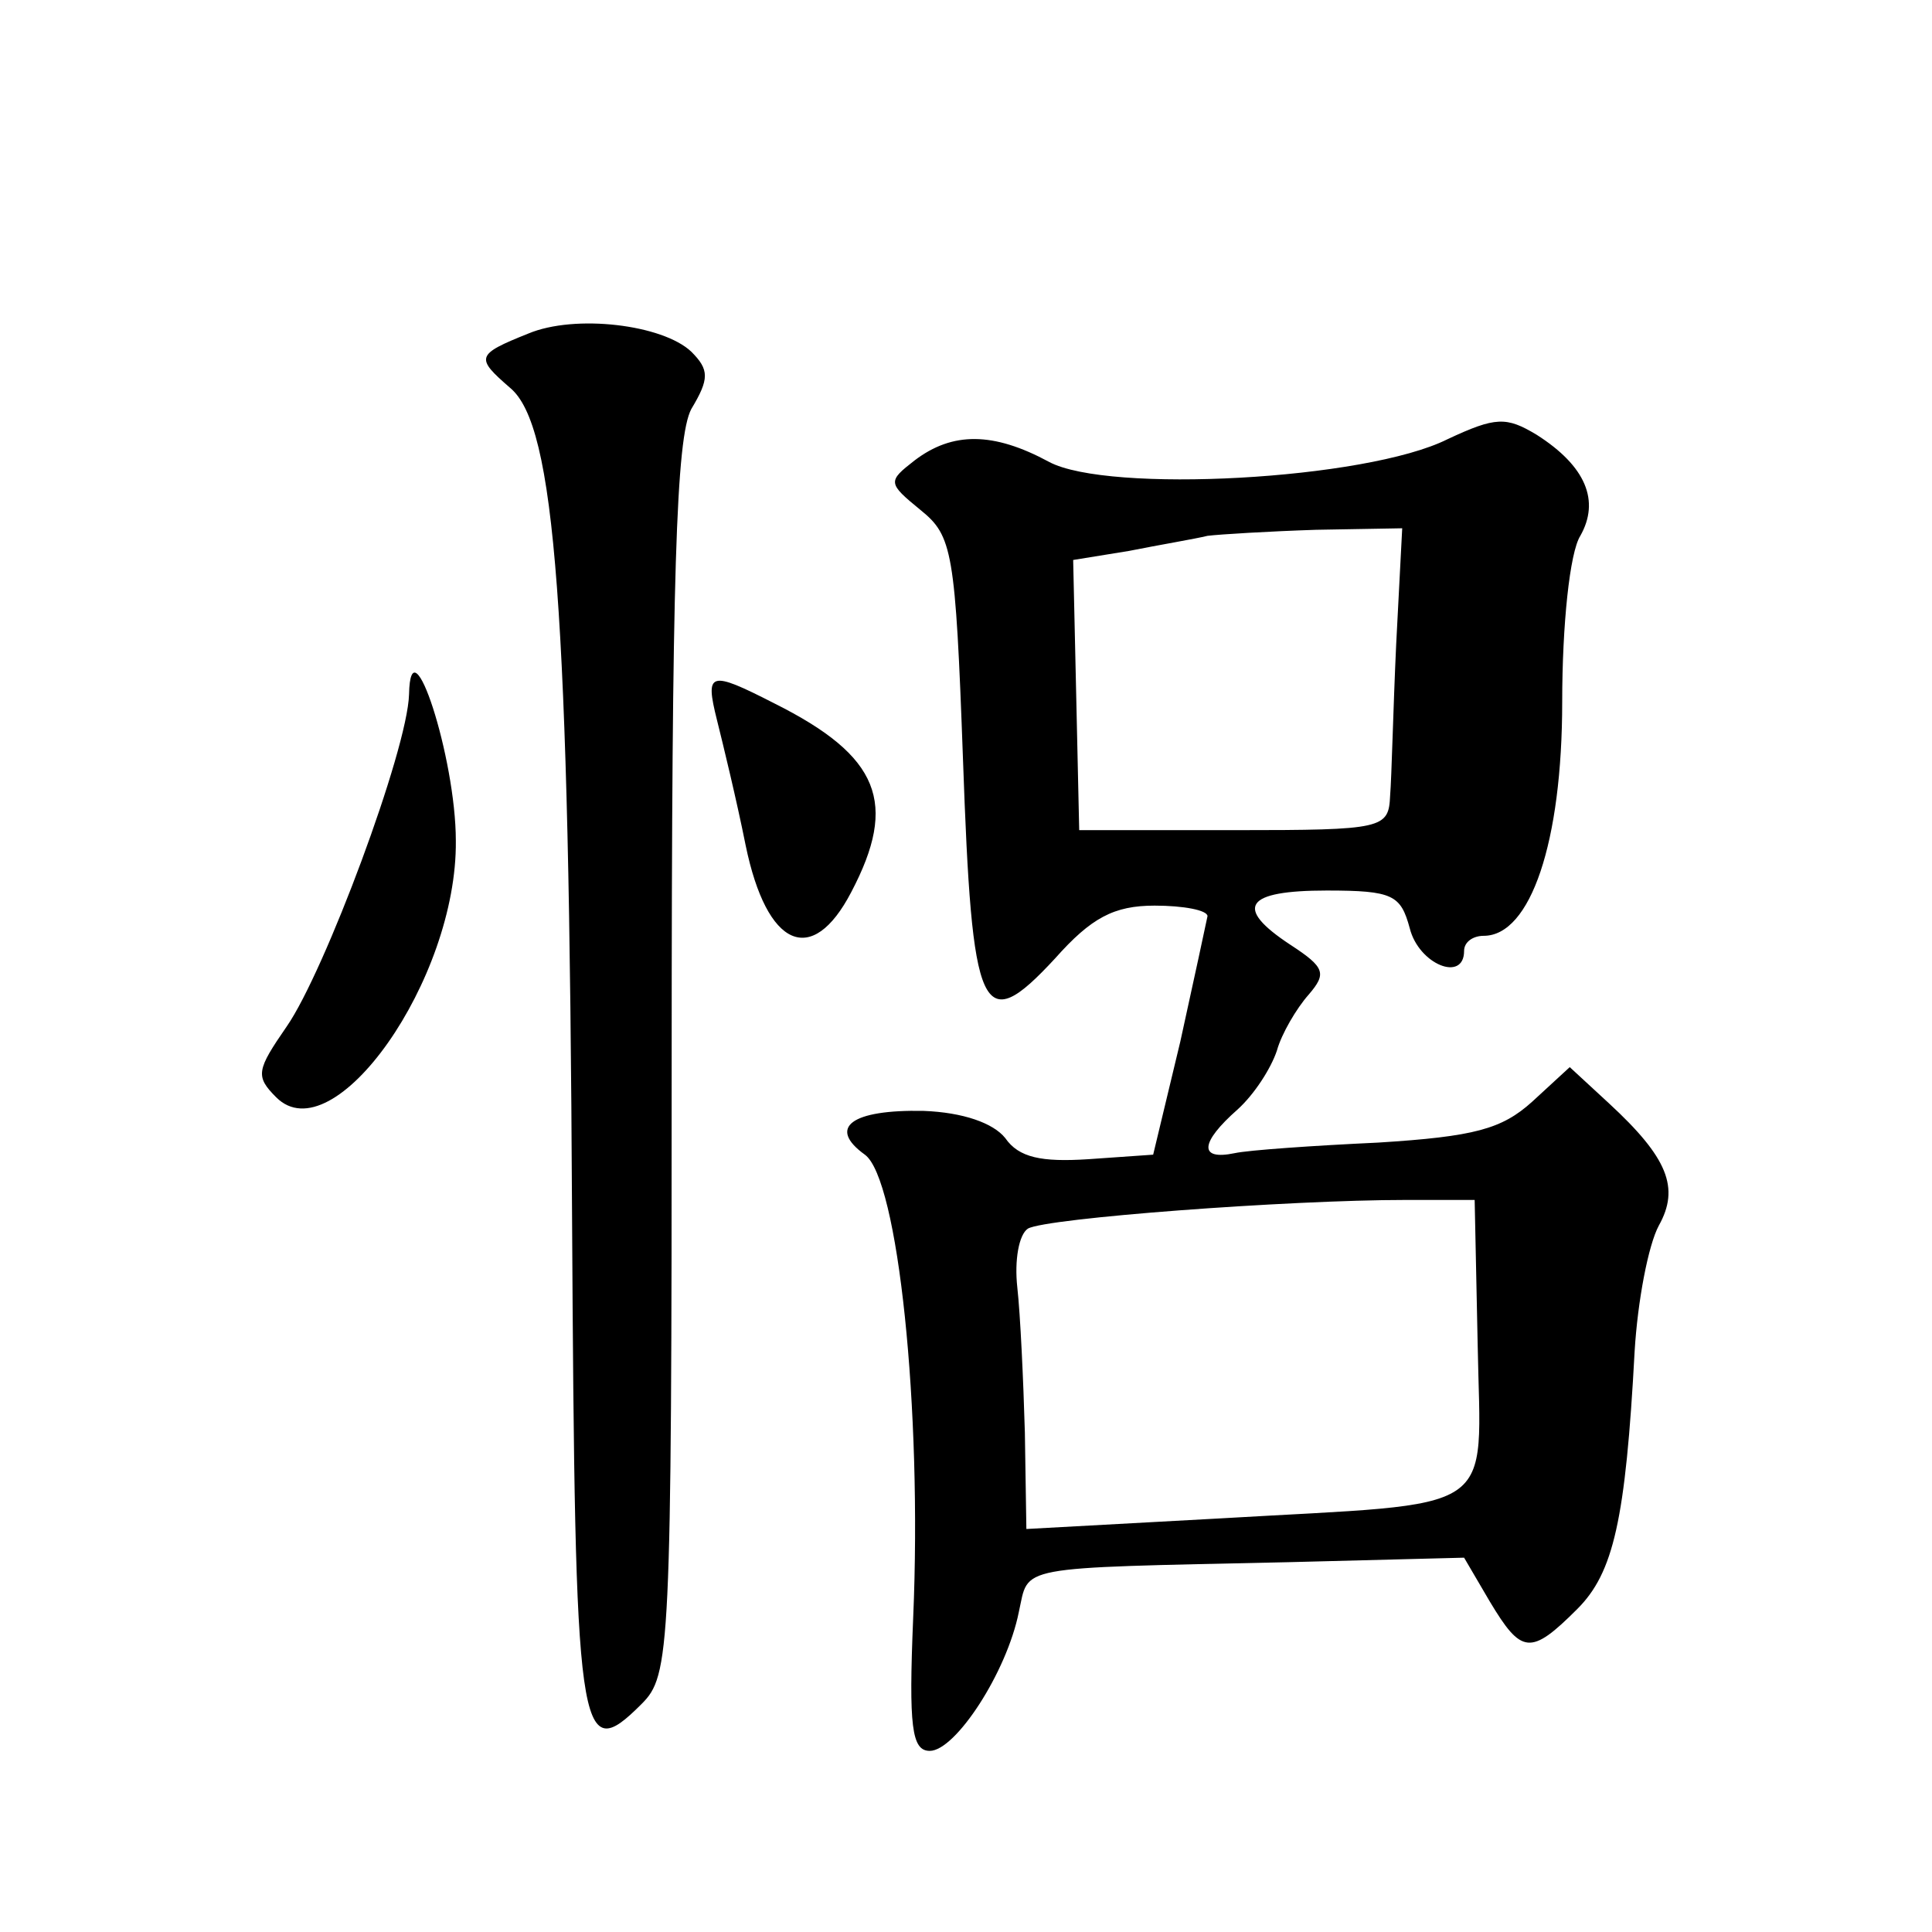
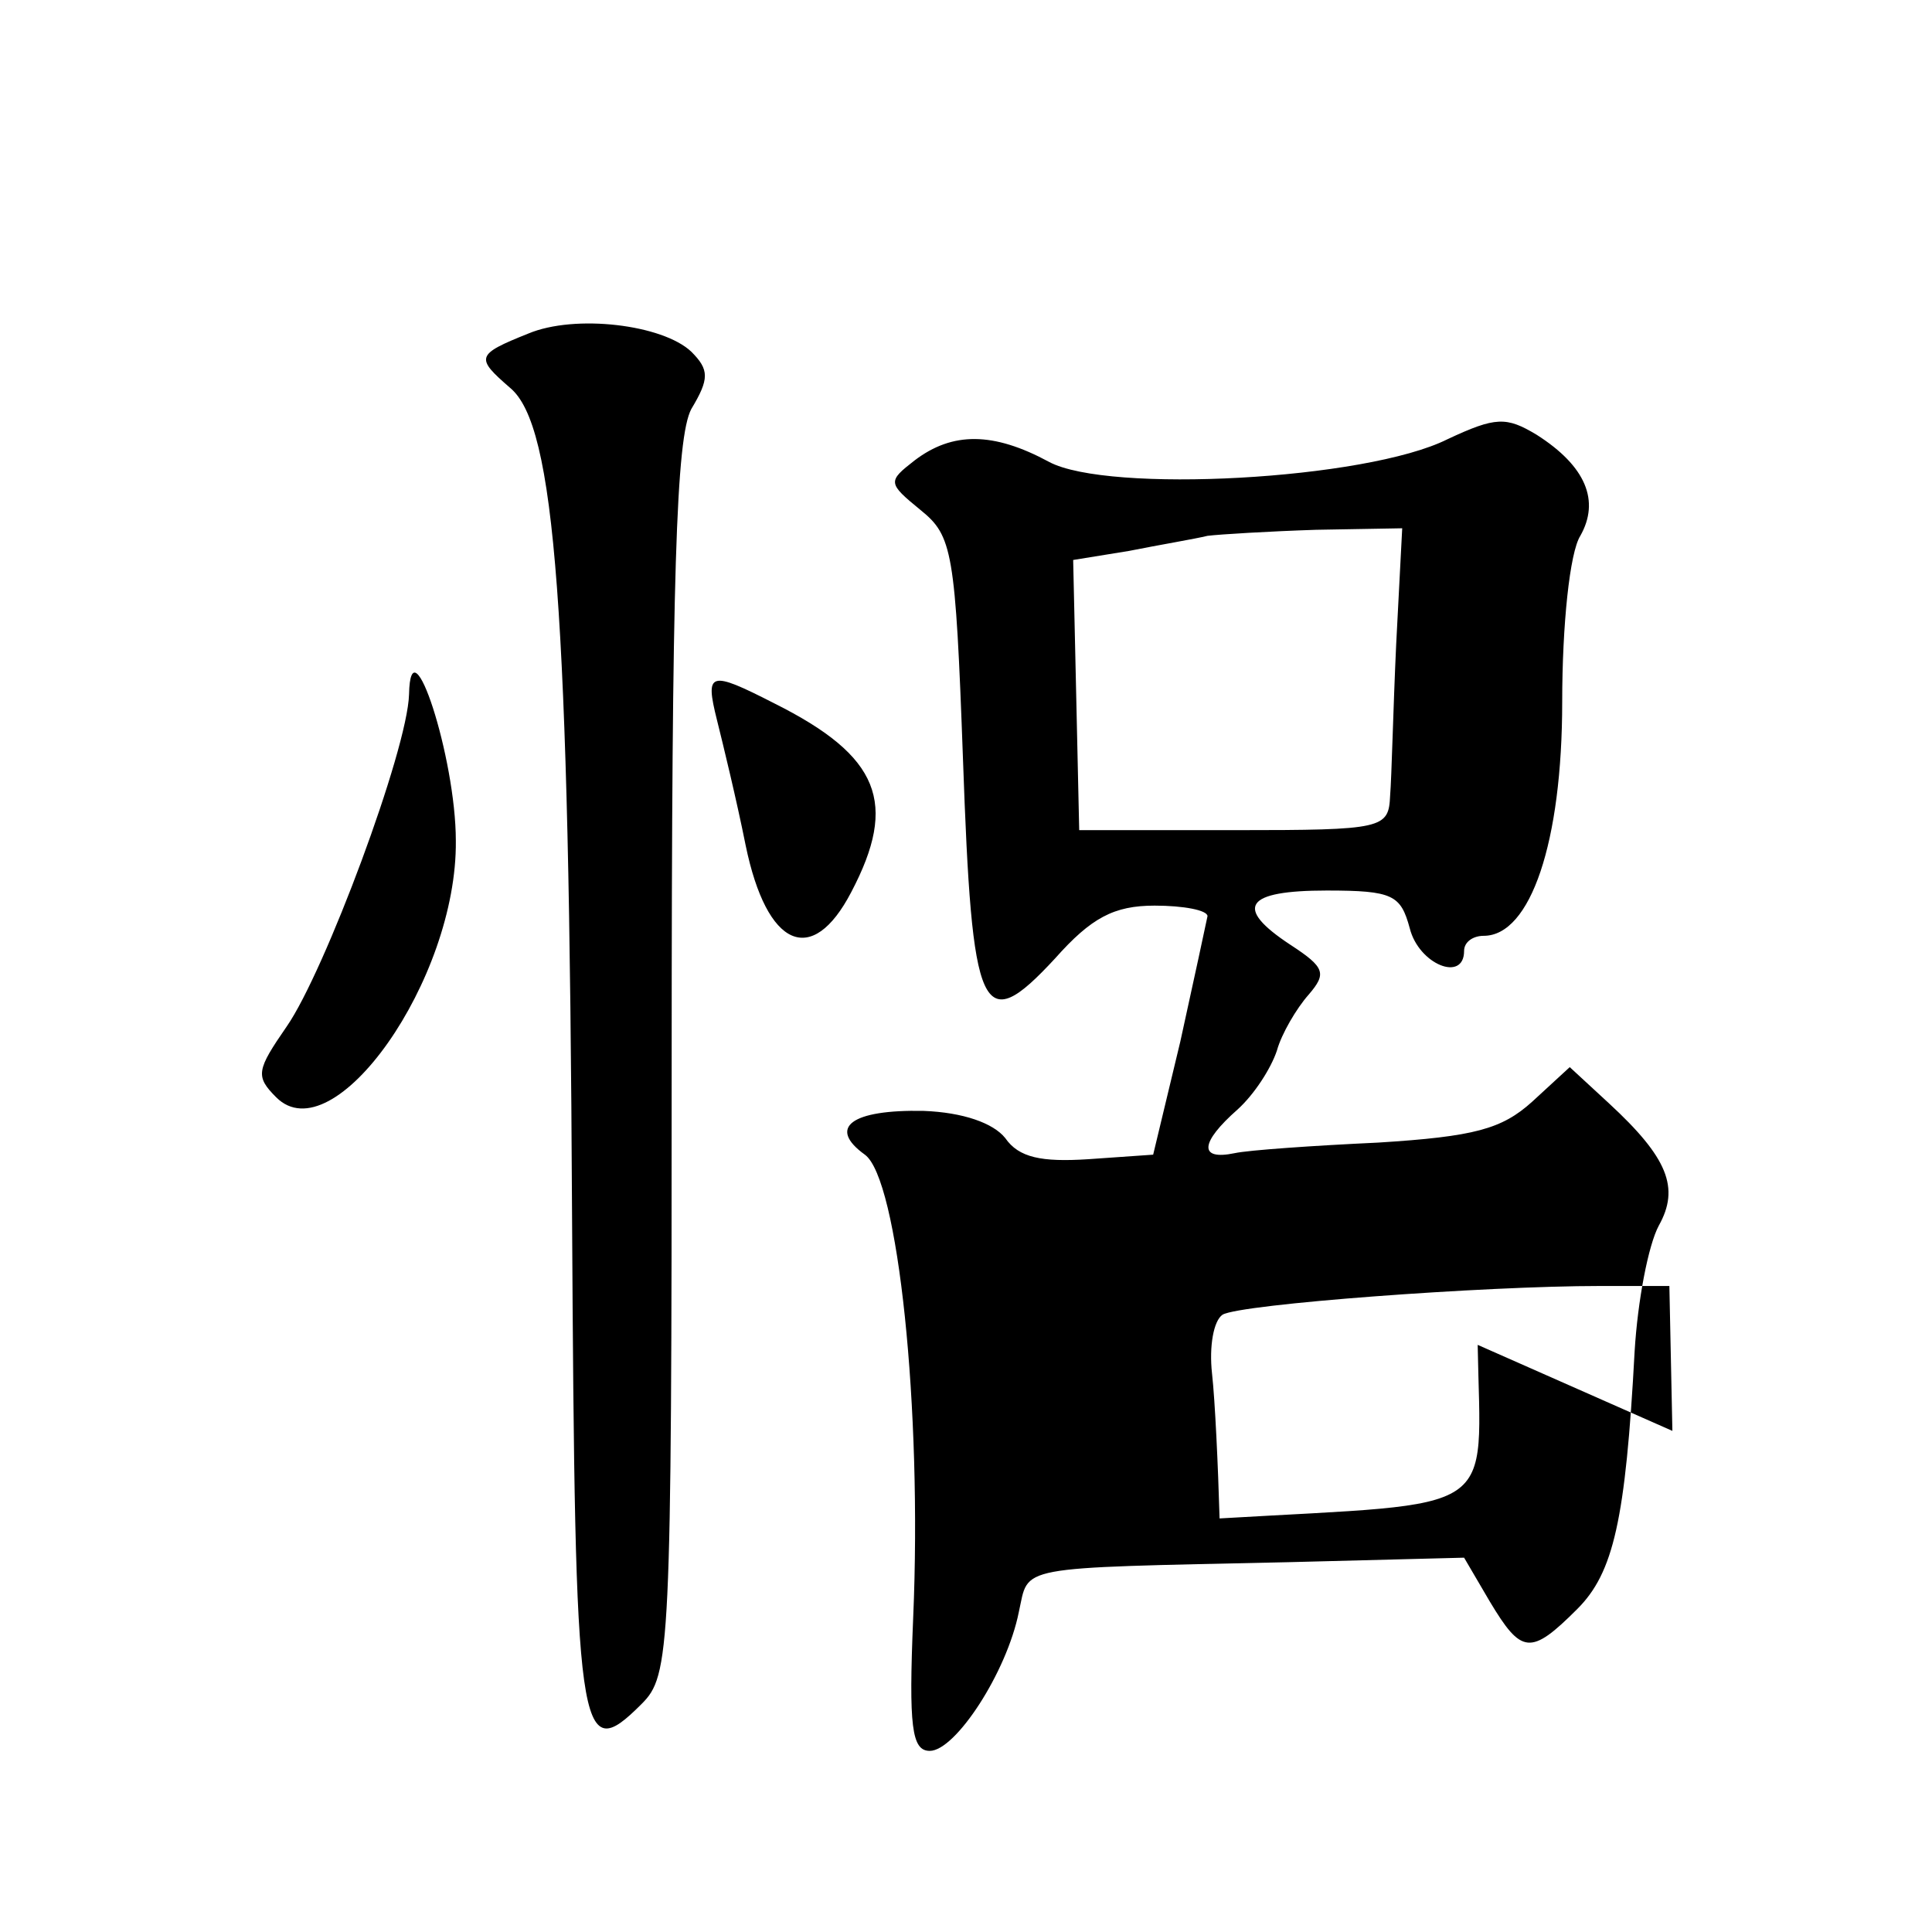
<svg xmlns="http://www.w3.org/2000/svg" version="1.0" width="128pt" height="128pt" viewBox="0 0 128 128" preserveAspectRatio="xMidYMid meet">
  <g transform="translate(0,128) scale(0.1,-0.1)" fill="#0" stroke="none">
-     <path d="M350 1059 c-35 -14 -35 -16 -12 -36 30 -25 39 -145 41 -548 2 -348 4 -366 46 -324 19 19 20 33 20 427 0 323 3 412 13 431 12 20 12 26 0 38 -19 18 -77 25 -108 12z M959 989 c-54 -27 -225 -36 -264 -15 -37 20 -64 20 -89 1 -18 -14 -18 -15 4 -33 21 -17 23 -27 28 -165 6 -170 12 -185 61 -132 24 27 39 35 66 35 19 0 35 -3 35 -7 -1 -5 -9 -42 -18 -83 l-18 -75 -43 -3 c-31 -2 -46 1 -55 14 -8 10 -28 17 -54 18 -48 1 -64 -11 -39 -29 22 -16 38 -168 32 -307 -3 -72 -1 -88 11 -88 17 0 51 52 59 92 7 31 -5 29 178 33 l117 3 17 -29 c21 -35 27 -36 58 -5 24 24 32 59 38 171 2 33 9 70 16 83 14 25 6 45 -33 81 l-26 24 -25 -23 c-20 -18 -38 -23 -102 -27 -43 -2 -86 -5 -95 -7 -24 -5 -23 7 2 29 11 10 22 27 26 39 3 11 13 28 21 37 12 14 11 18 -12 33 -38 25 -30 36 24 36 44 0 49 -3 55 -25 6 -24 36 -36 36 -15 0 6 6 10 13 10 31 0 52 62 52 155 0 51 5 99 12 110 13 23 4 46 -29 67 -20 12 -27 12 -59 -3z m-34 -136 c-2 -43 -3 -88 -4 -100 -1 -22 -4 -23 -103 -23 l-103 0 -2 90 -2 89 37 6 c20 4 44 8 52 10 8 1 41 3 72 4 l57 1 -4 -77z m54 -464 c2 -115 17 -104 -171 -115 l-128 -7 -1 64 c-1 35 -3 78 -5 96 -2 18 1 35 7 39 12 7 173 19 250 19 l46 0 2 -96z M271 820 c-1 -37 -56 -184 -81 -220 -20 -29 -21 -33 -7 -47 38 -38 120 78 119 170 0 55 -30 147 -31 97z M475 803 c4 -16 13 -53 19 -83 14 -68 44 -81 70 -31 31 59 19 90 -51 125 -43 22 -46 21 -38 -11z" />
+     <path d="M350 1059 c-35 -14 -35 -16 -12 -36 30 -25 39 -145 41 -548 2 -348 4 -366 46 -324 19 19 20 33 20 427 0 323 3 412 13 431 12 20 12 26 0 38 -19 18 -77 25 -108 12z M959 989 c-54 -27 -225 -36 -264 -15 -37 20 -64 20 -89 1 -18 -14 -18 -15 4 -33 21 -17 23 -27 28 -165 6 -170 12 -185 61 -132 24 27 39 35 66 35 19 0 35 -3 35 -7 -1 -5 -9 -42 -18 -83 l-18 -75 -43 -3 c-31 -2 -46 1 -55 14 -8 10 -28 17 -54 18 -48 1 -64 -11 -39 -29 22 -16 38 -168 32 -307 -3 -72 -1 -88 11 -88 17 0 51 52 59 92 7 31 -5 29 178 33 l117 3 17 -29 c21 -35 27 -36 58 -5 24 24 32 59 38 171 2 33 9 70 16 83 14 25 6 45 -33 81 l-26 24 -25 -23 c-20 -18 -38 -23 -102 -27 -43 -2 -86 -5 -95 -7 -24 -5 -23 7 2 29 11 10 22 27 26 39 3 11 13 28 21 37 12 14 11 18 -12 33 -38 25 -30 36 24 36 44 0 49 -3 55 -25 6 -24 36 -36 36 -15 0 6 6 10 13 10 31 0 52 62 52 155 0 51 5 99 12 110 13 23 4 46 -29 67 -20 12 -27 12 -59 -3z m-34 -136 c-2 -43 -3 -88 -4 -100 -1 -22 -4 -23 -103 -23 l-103 0 -2 90 -2 89 37 6 c20 4 44 8 52 10 8 1 41 3 72 4 l57 1 -4 -77z m54 -464 c2 -115 17 -104 -171 -115 c-1 35 -3 78 -5 96 -2 18 1 35 7 39 12 7 173 19 250 19 l46 0 2 -96z M271 820 c-1 -37 -56 -184 -81 -220 -20 -29 -21 -33 -7 -47 38 -38 120 78 119 170 0 55 -30 147 -31 97z M475 803 c4 -16 13 -53 19 -83 14 -68 44 -81 70 -31 31 59 19 90 -51 125 -43 22 -46 21 -38 -11z" />
  </g>
</svg>